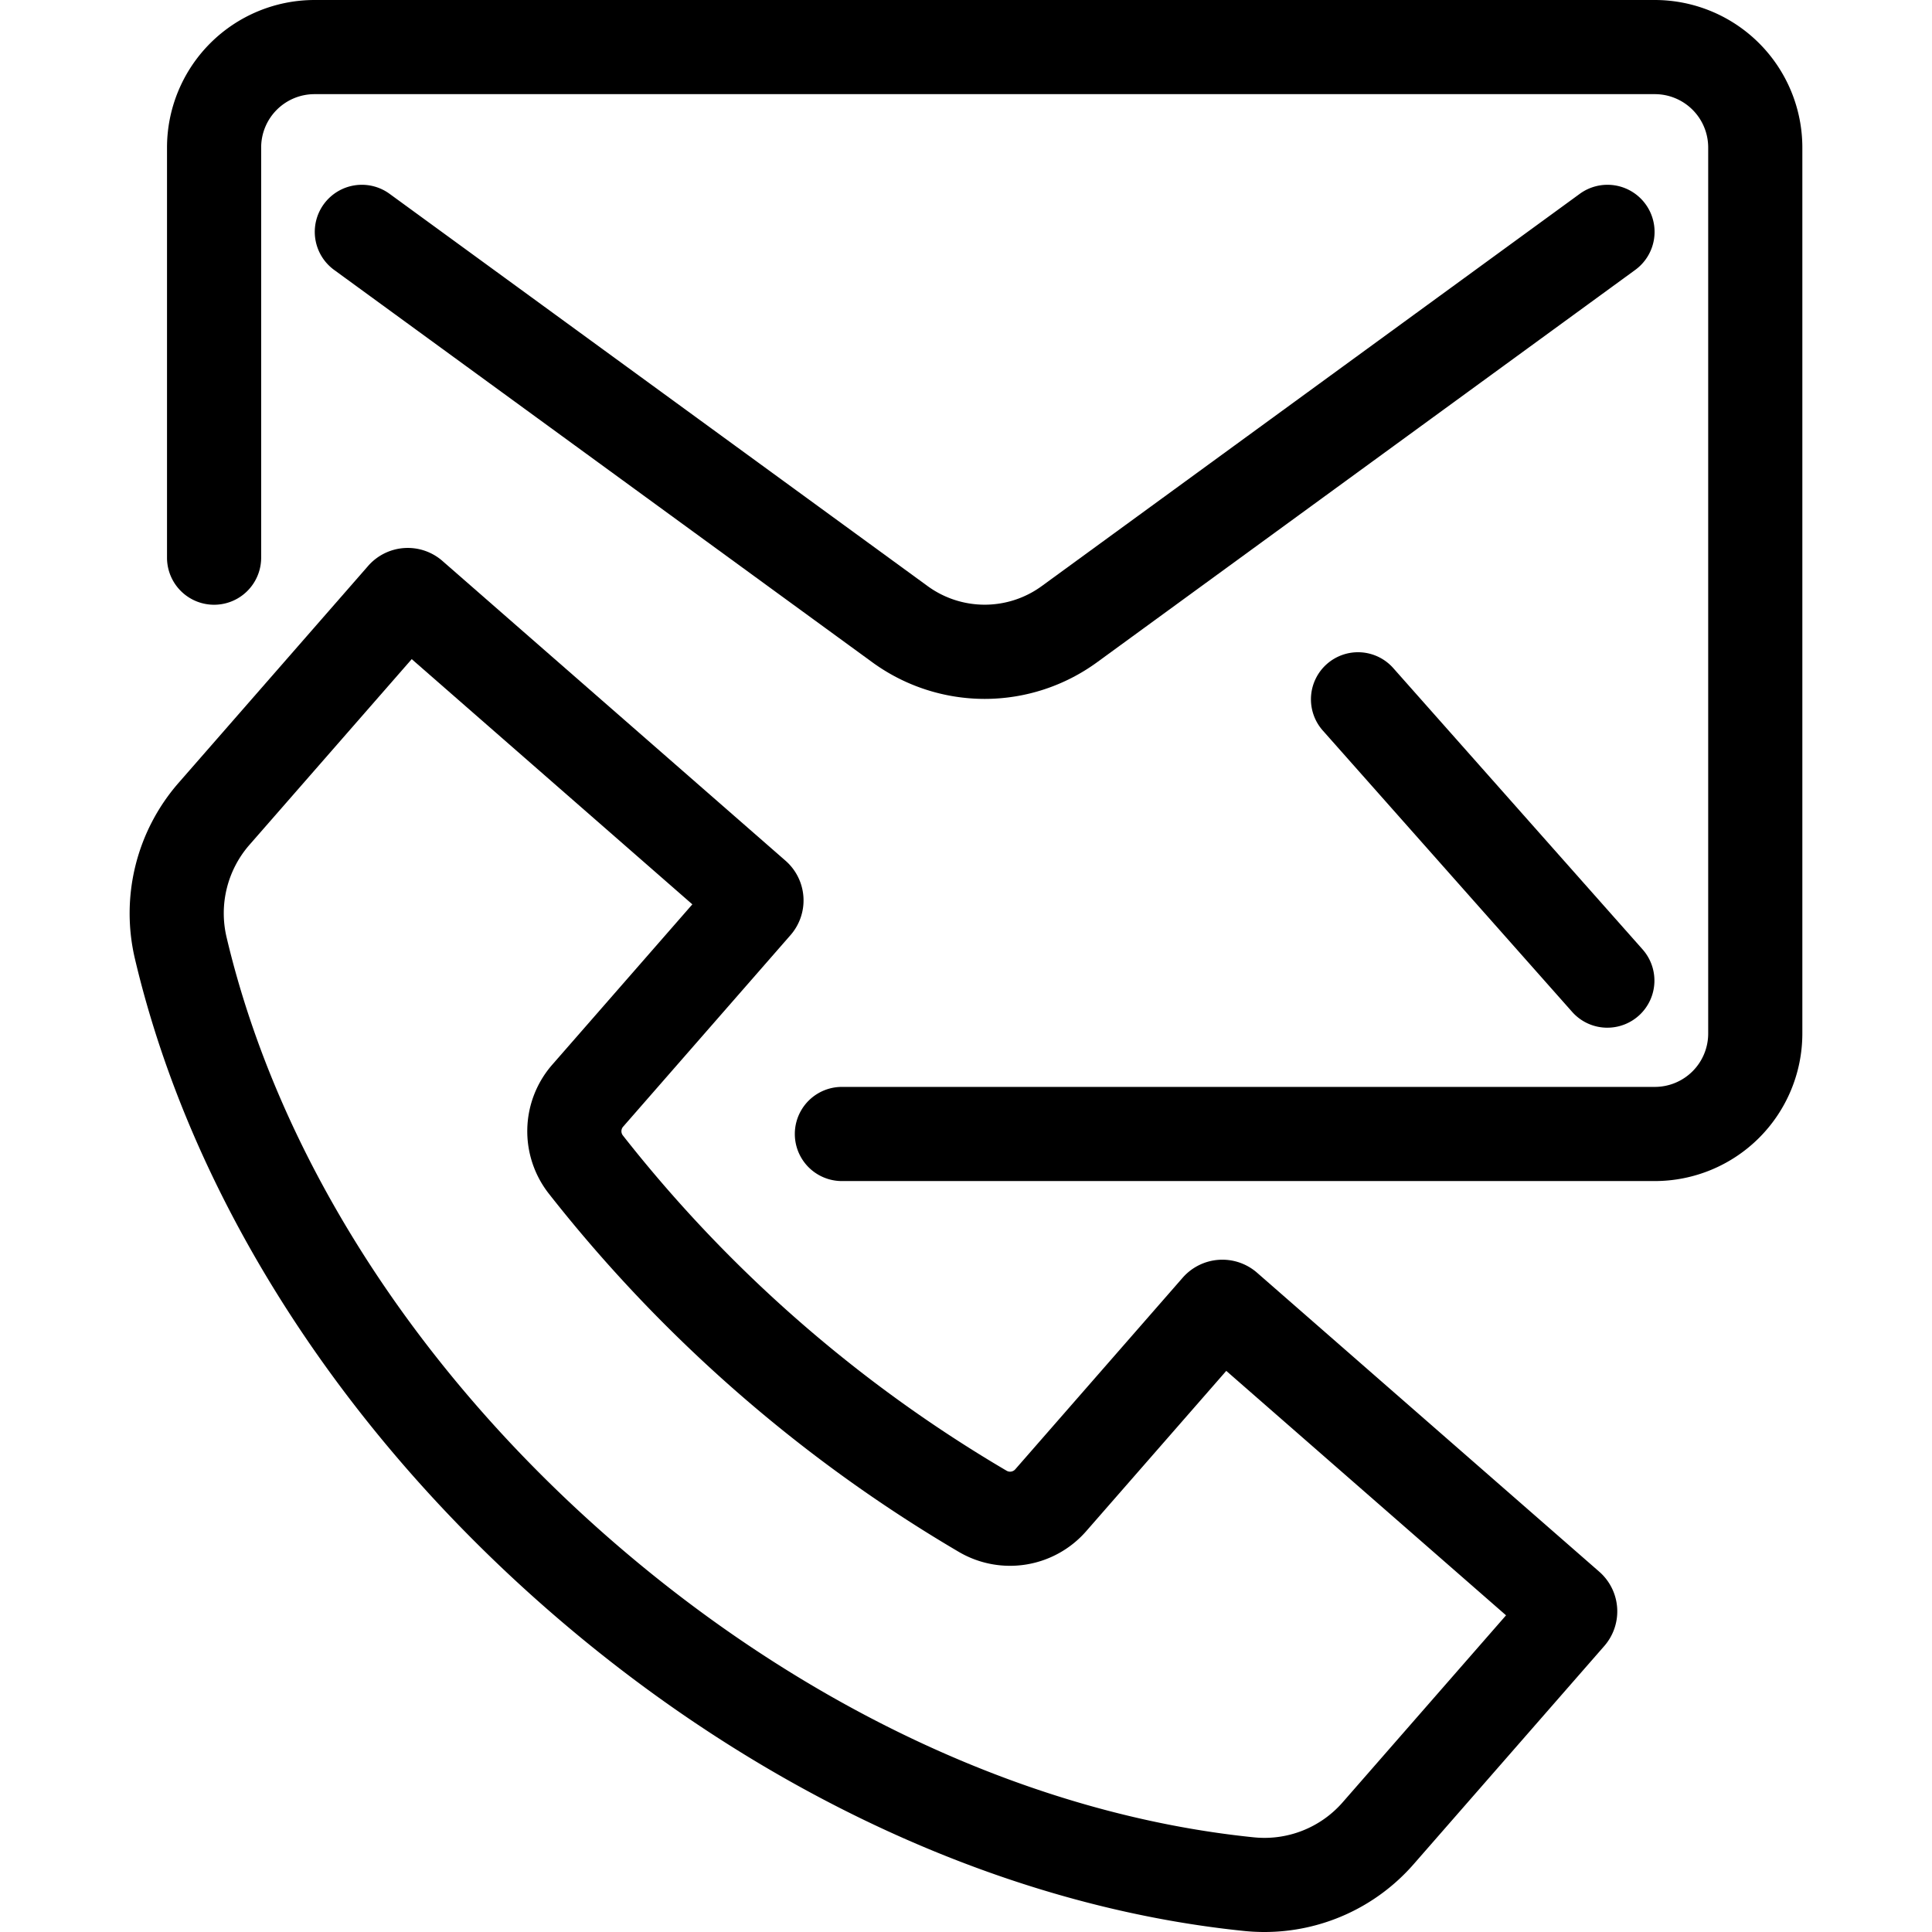
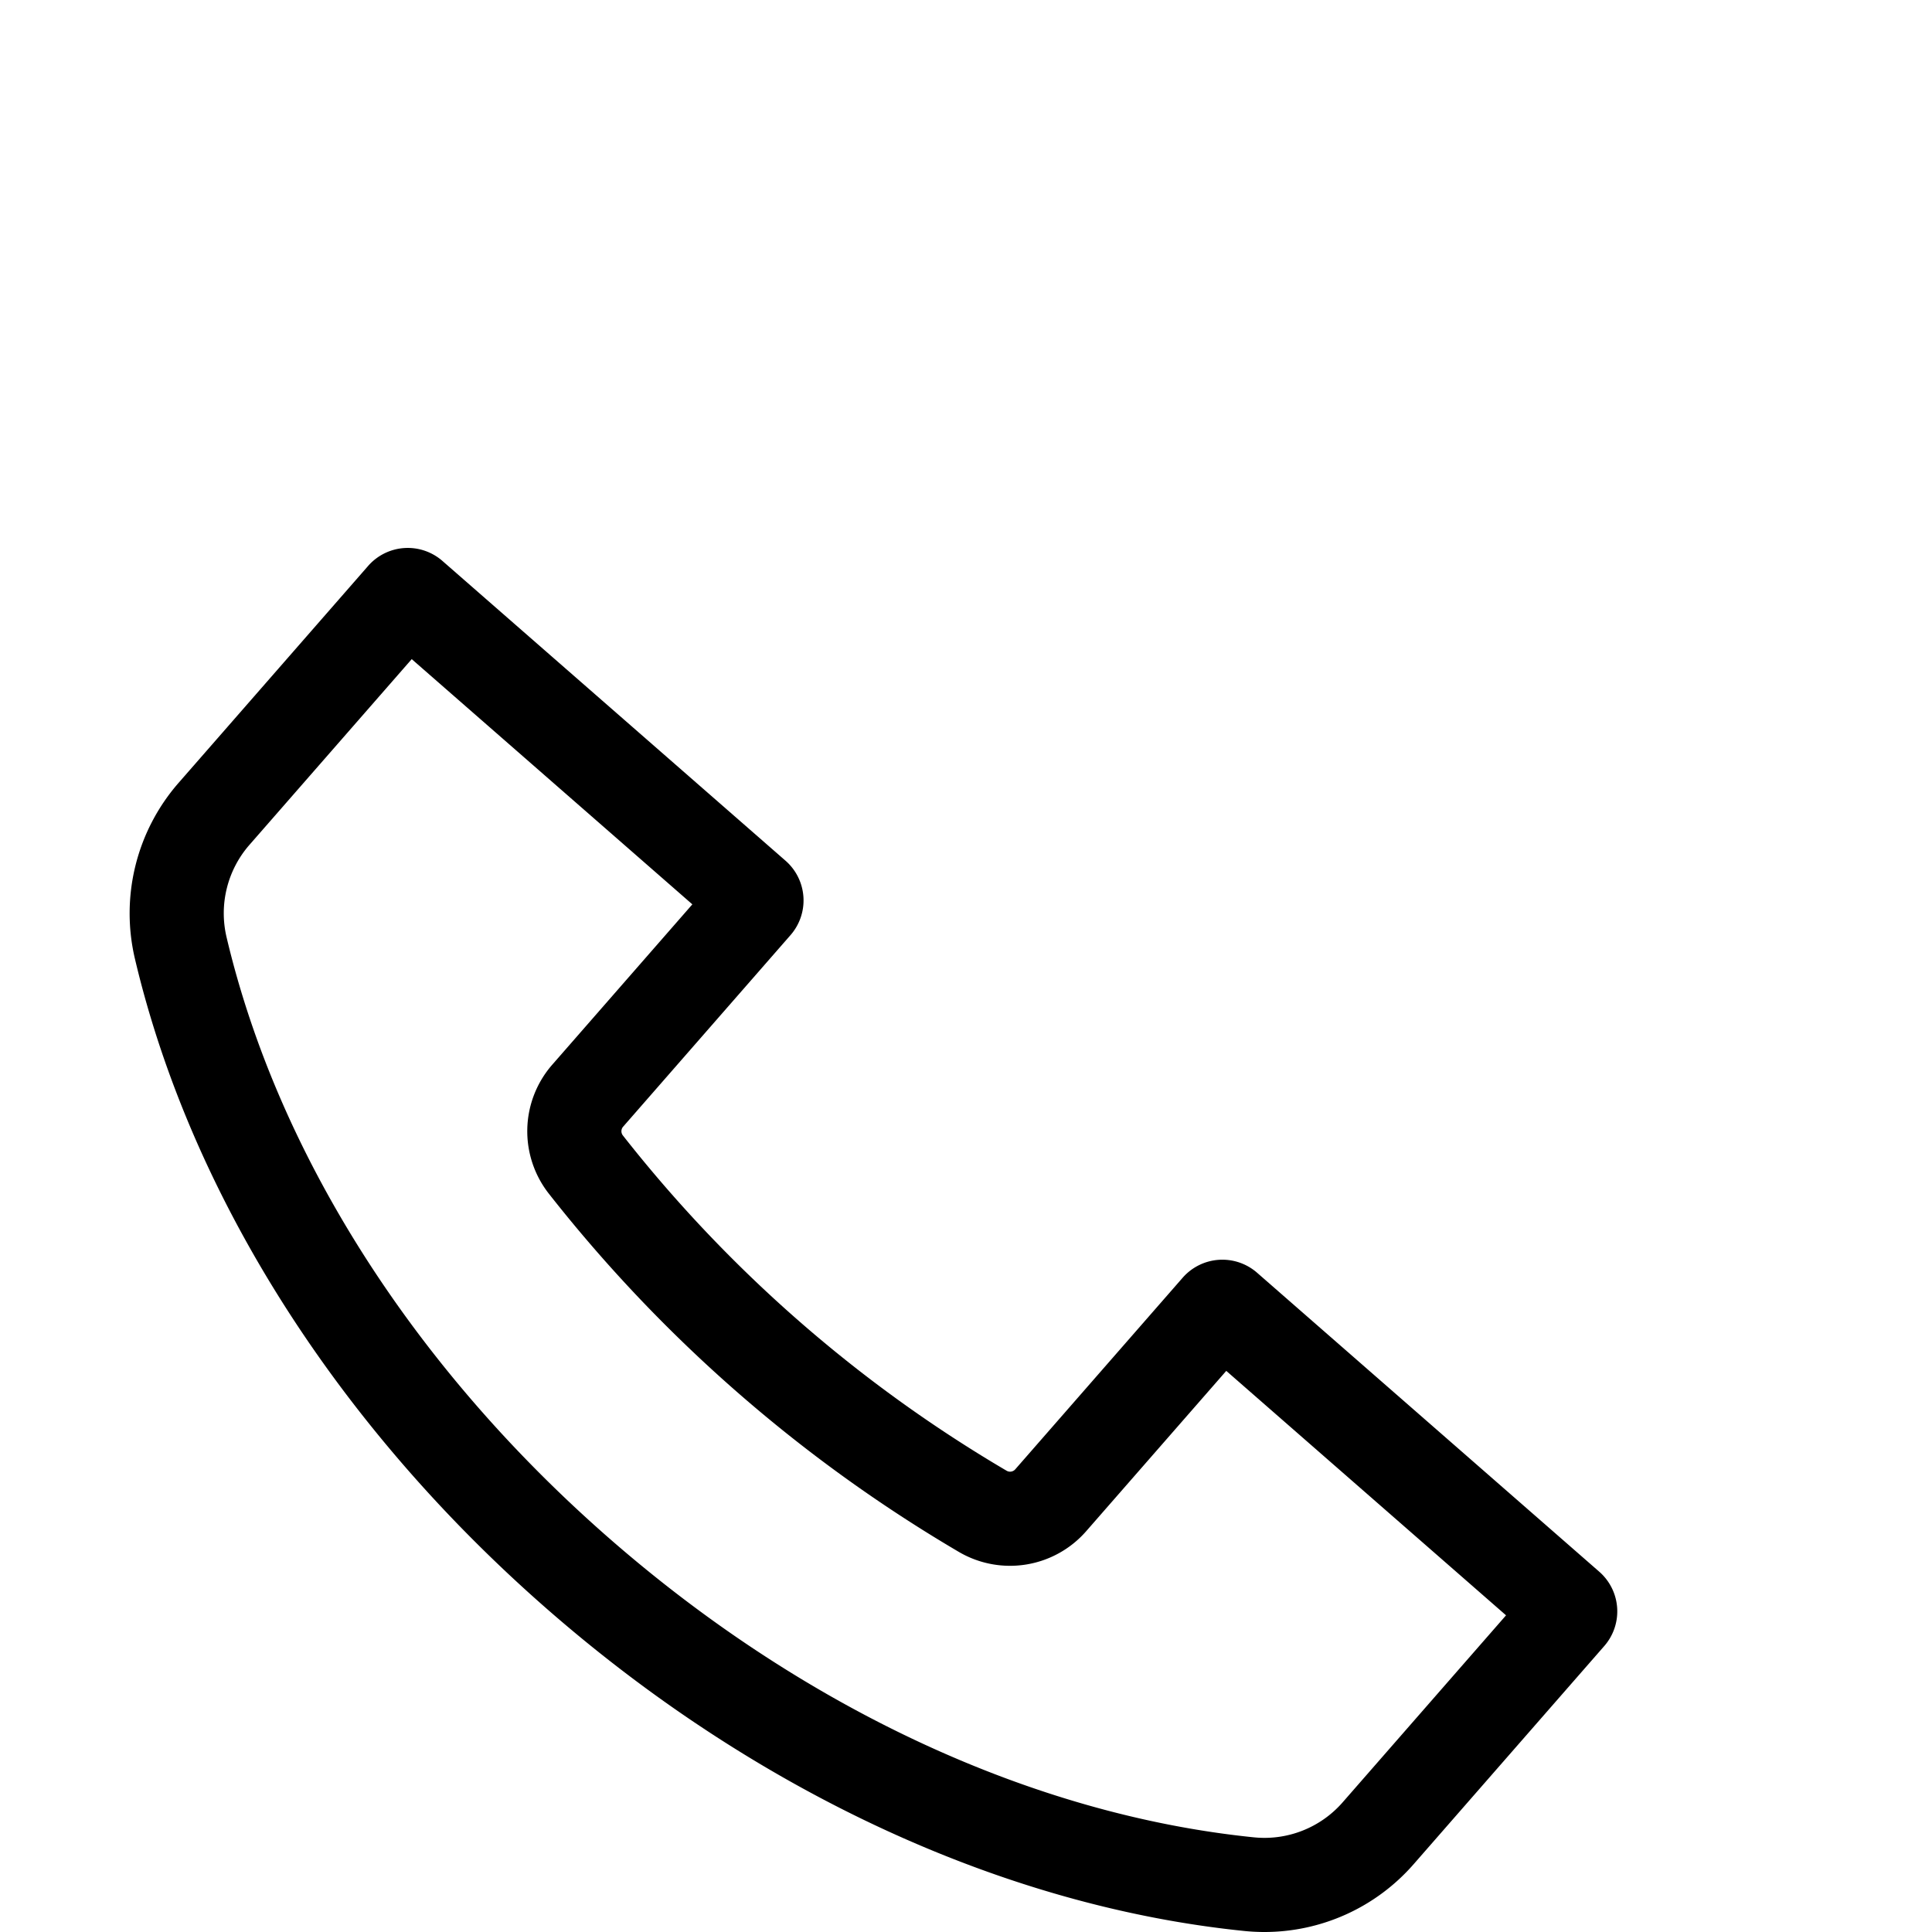
<svg xmlns="http://www.w3.org/2000/svg" id="Layer_1" height="512" viewBox="0 0 512 512" width="512" data-name="Layer 1">
  <path d="m335.062 512a52.571 52.571 0 0 1 -5.338-.272c-63.593-6.491-129.183-36.774-184.688-85.271-55.71-48.676-94.515-109.871-109.267-172.312a52.56 52.56 0 0 1 11.478-46.589l50.307-57.575a13.958 13.958 0 0 1 19.7-1.322l90.927 79.447a13.975 13.975 0 0 1 1.321 19.7l-44.373 50.785a1.822 1.822 0 0 0 -.058 2.317 363.155 363.155 0 0 0 101.689 88.85 1.817 1.817 0 0 0 2.287-.367l44.38-50.791a13.979 13.979 0 0 1 19.695-1.327l90.7 79.247a13.959 13.959 0 0 1 1.321 19.7l-50.591 57.9a52.486 52.486 0 0 1 -39.49 17.88zm-225.951-337.324-43.075 49.3a27.557 27.557 0 0 0 -5.984 24.435c13.565 57.419 49.577 113.979 101.4 159.259 51.648 45.127 112.307 73.268 170.8 79.238a27.5 27.5 0 0 0 23.5-9.2l43.365-49.631-74.142-64.781-37.146 42.513a26.8 26.8 0 0 1 -33.661 5.5 388.108 388.108 0 0 1 -108.765-95.033 26.8 26.8 0 0 1 .931-34.1l37.145-42.514zm-8.279-7.233.012.01z" />
-   <path d="m438.563 312.993h-215.45a12.476 12.476 0 0 1 0-24.952h215.45a14.141 14.141 0 0 0 14.126-14.125v-234.84a14.141 14.141 0 0 0 -14.126-14.125h-355.227a14.141 14.141 0 0 0 -14.125 14.125v108.824a12.476 12.476 0 0 1 -24.951 0v-108.824a39.12 39.12 0 0 1 39.076-39.076h355.227a39.121 39.121 0 0 1 39.078 39.076v234.84a39.122 39.122 0 0 1 -39.078 39.077z" />
-   <path d="m425.971 272.352a12.444 12.444 0 0 1 -9.341-4.2l-66.03-74.5a12.476 12.476 0 1 1 18.673-16.55l66.027 74.498a12.475 12.475 0 0 1 -9.331 20.75z" />
-   <path d="m260.95 185.216a50.6 50.6 0 0 1 -29.861-9.766l-142.512-103.898a12.476 12.476 0 1 1 14.7-20.162l142.512 103.9a25.652 25.652 0 0 0 30.322 0l142.511-103.9a12.476 12.476 0 1 1 14.7 20.162l-142.511 103.898a50.618 50.618 0 0 1 -29.861 9.766z" />
</svg>